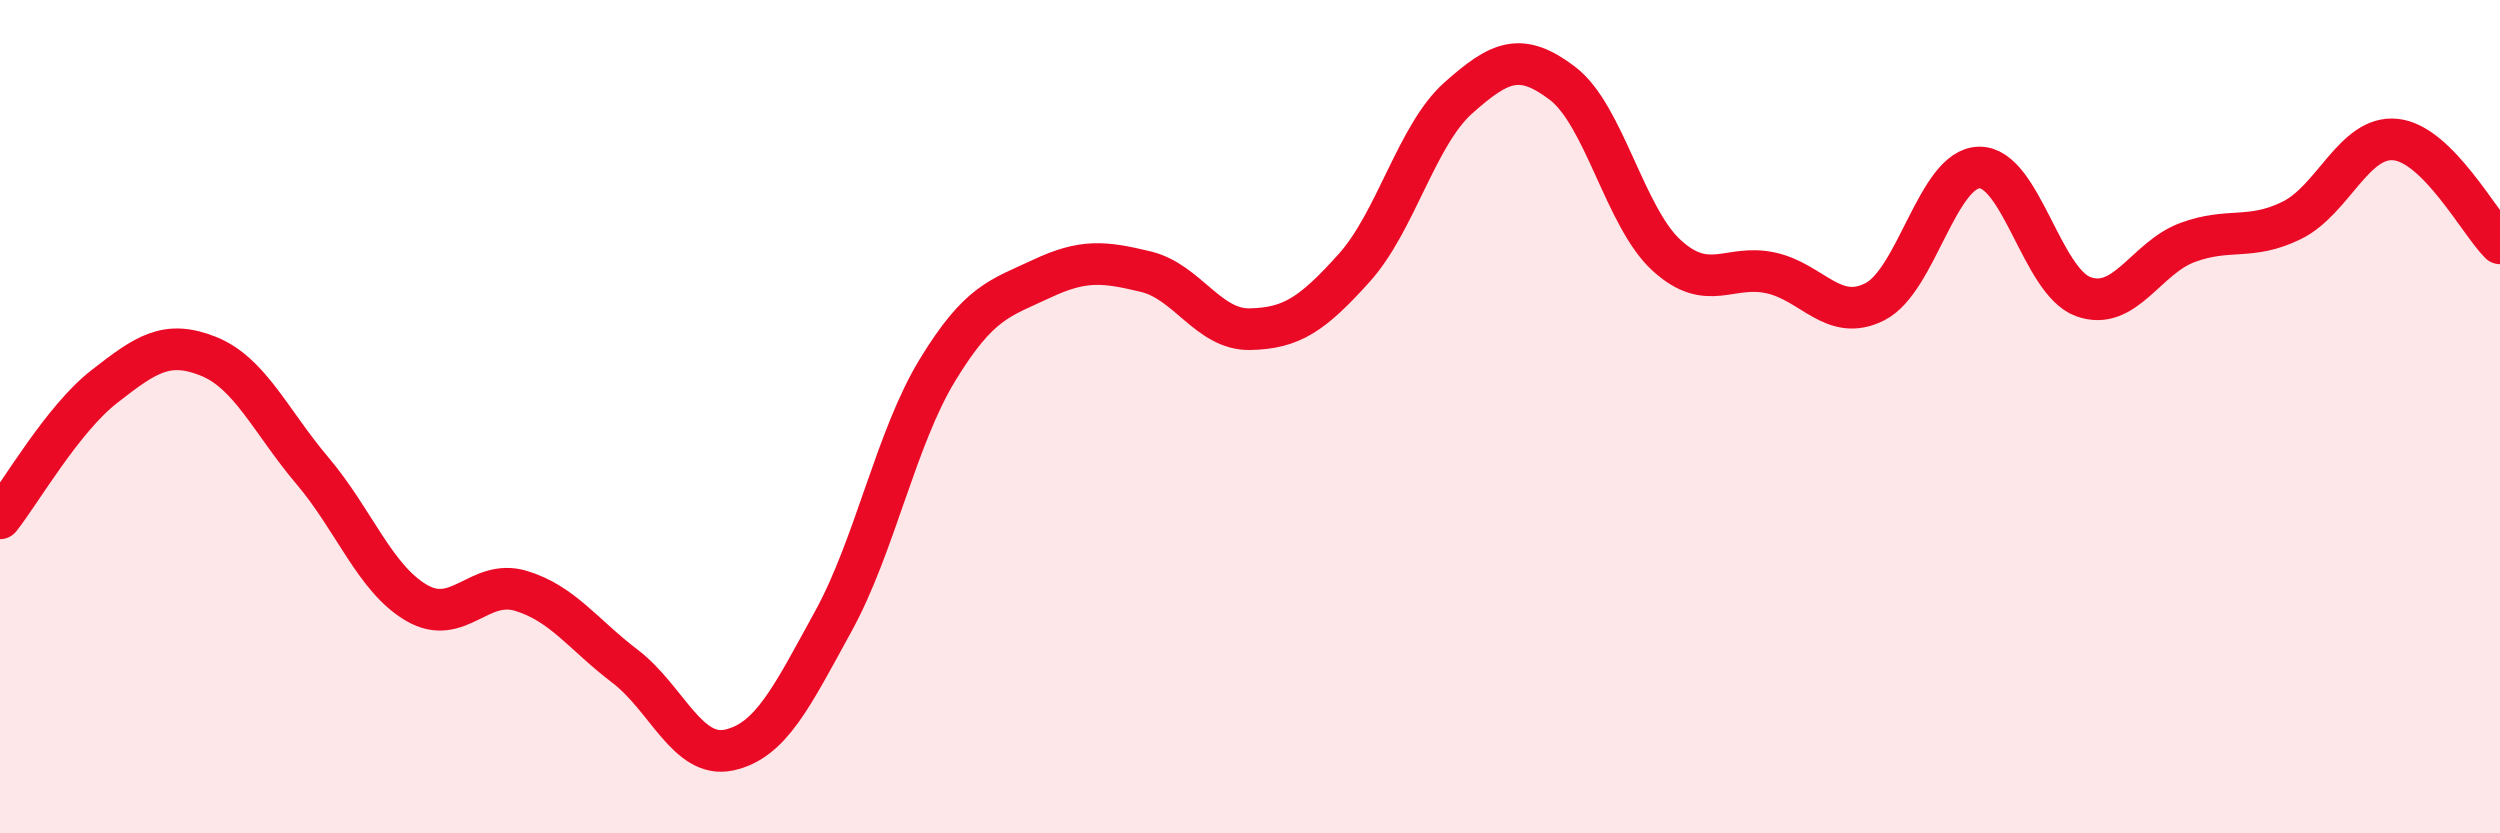
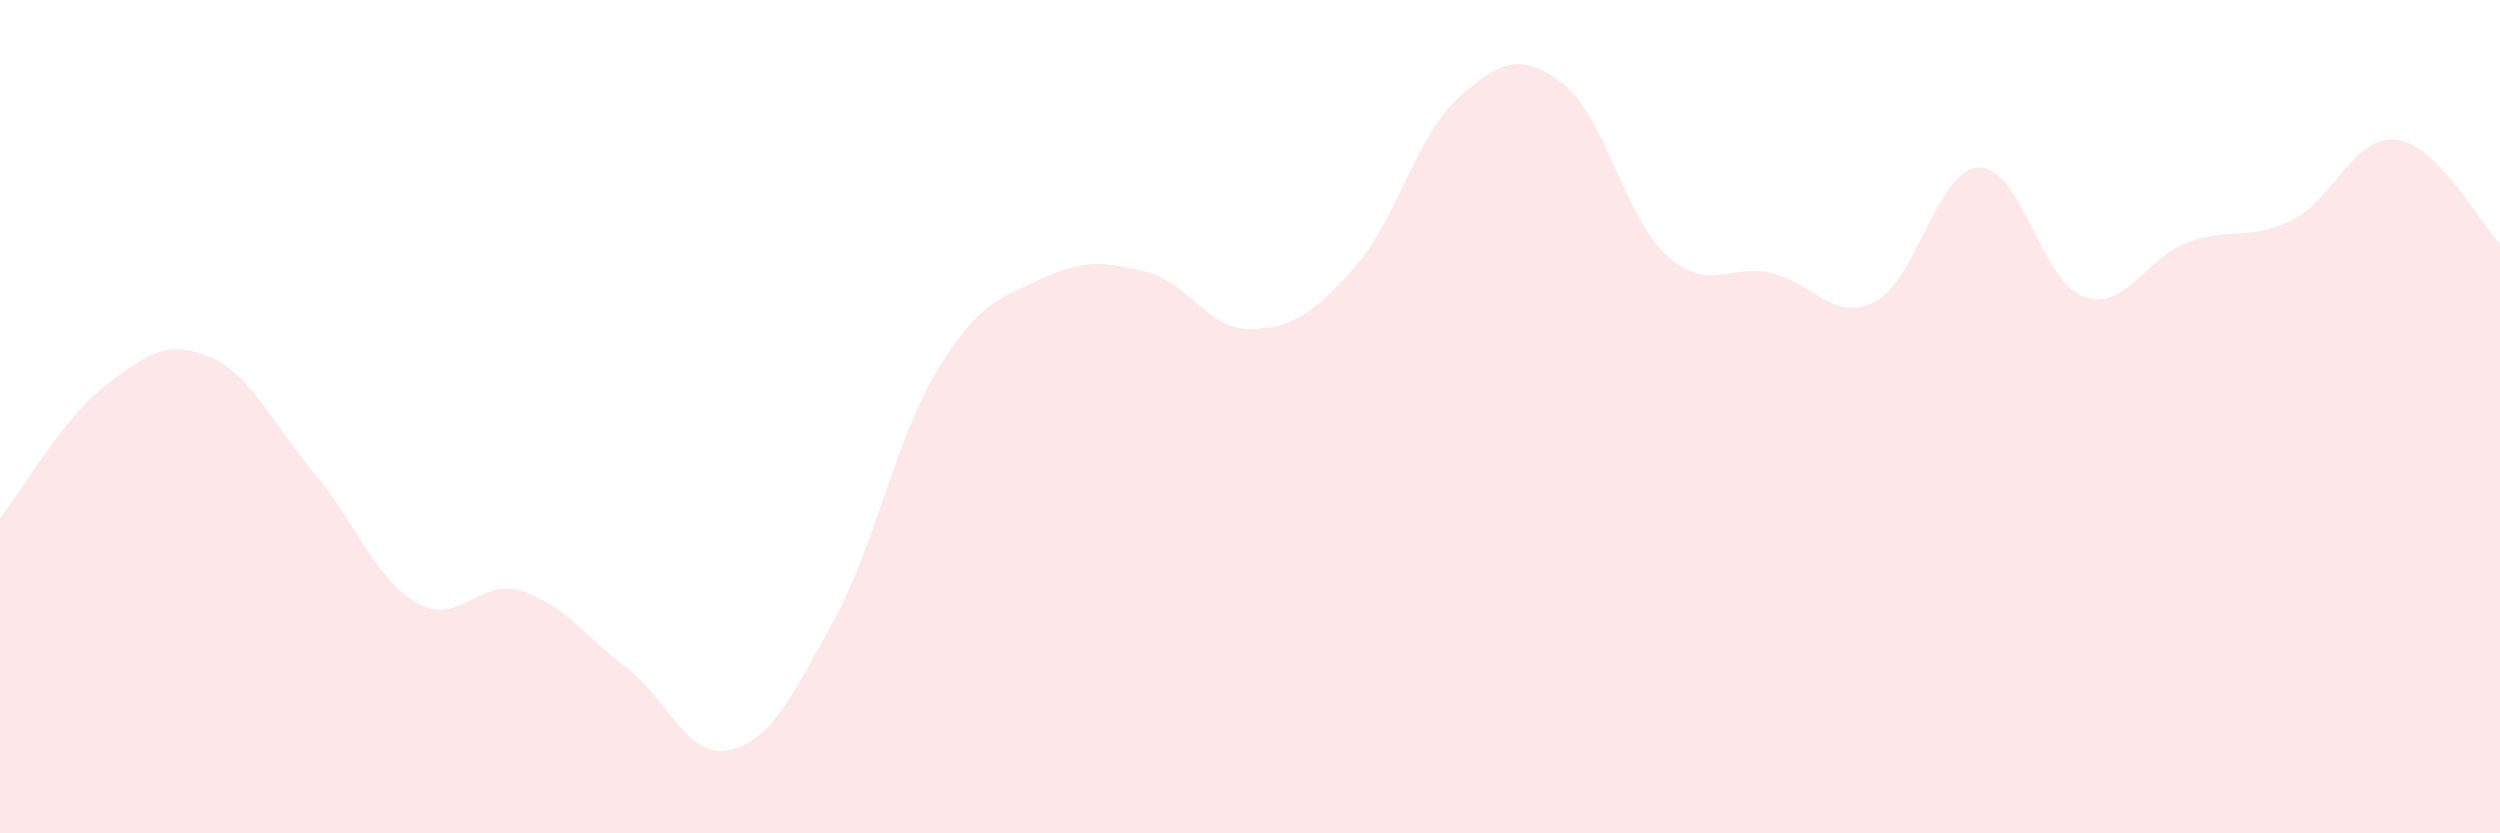
<svg xmlns="http://www.w3.org/2000/svg" width="60" height="20" viewBox="0 0 60 20">
  <path d="M 0,12.44 C 0.5,11.81 1.5,10.06 2.5,9.28 C 3.5,8.5 4,8.15 5,8.55 C 6,8.95 6.5,10.12 7.5,11.3 C 8.5,12.48 9,13.89 10,14.47 C 11,15.05 11.5,13.88 12.5,14.18 C 13.5,14.48 14,15.23 15,15.99 C 16,16.75 16.5,18.22 17.5,18 C 18.5,17.78 19,16.73 20,14.91 C 21,13.09 21.5,10.52 22.5,8.88 C 23.5,7.24 24,7.16 25,6.69 C 26,6.22 26.5,6.28 27.5,6.52 C 28.5,6.76 29,7.92 30,7.9 C 31,7.88 31.5,7.54 32.5,6.43 C 33.5,5.32 34,3.24 35,2.35 C 36,1.46 36.5,1.24 37.5,2 C 38.5,2.76 39,5.22 40,6.13 C 41,7.04 41.5,6.33 42.5,6.55 C 43.5,6.77 44,7.75 45,7.24 C 46,6.73 46.5,4.04 47.5,4.02 C 48.5,4 49,6.76 50,7.12 C 51,7.48 51.5,6.19 52.5,5.82 C 53.5,5.45 54,5.78 55,5.29 C 56,4.8 56.5,3.24 57.5,3.35 C 58.5,3.46 59.5,5.34 60,5.84L60 20L0 20Z" fill="#EB0A25" opacity="0.1" stroke-linecap="round" stroke-linejoin="round" />
-   <path d="M 0,12.44 C 0.5,11.81 1.5,10.06 2.5,9.28 C 3.5,8.5 4,8.15 5,8.55 C 6,8.95 6.5,10.12 7.5,11.3 C 8.5,12.48 9,13.89 10,14.47 C 11,15.05 11.5,13.88 12.5,14.18 C 13.5,14.48 14,15.23 15,15.99 C 16,16.75 16.5,18.22 17.5,18 C 18.5,17.78 19,16.73 20,14.91 C 21,13.09 21.5,10.52 22.5,8.88 C 23.5,7.24 24,7.16 25,6.69 C 26,6.22 26.5,6.28 27.5,6.52 C 28.5,6.76 29,7.92 30,7.9 C 31,7.88 31.5,7.54 32.5,6.43 C 33.5,5.32 34,3.24 35,2.35 C 36,1.46 36.5,1.24 37.5,2 C 38.5,2.76 39,5.22 40,6.13 C 41,7.04 41.5,6.33 42.5,6.55 C 43.5,6.77 44,7.75 45,7.24 C 46,6.73 46.5,4.04 47.5,4.02 C 48.5,4 49,6.76 50,7.12 C 51,7.48 51.5,6.19 52.5,5.82 C 53.5,5.45 54,5.78 55,5.29 C 56,4.8 56.5,3.24 57.5,3.35 C 58.5,3.46 59.5,5.34 60,5.84" stroke="#EB0A25" stroke-width="1" fill="none" stroke-linecap="round" stroke-linejoin="round" />
</svg>